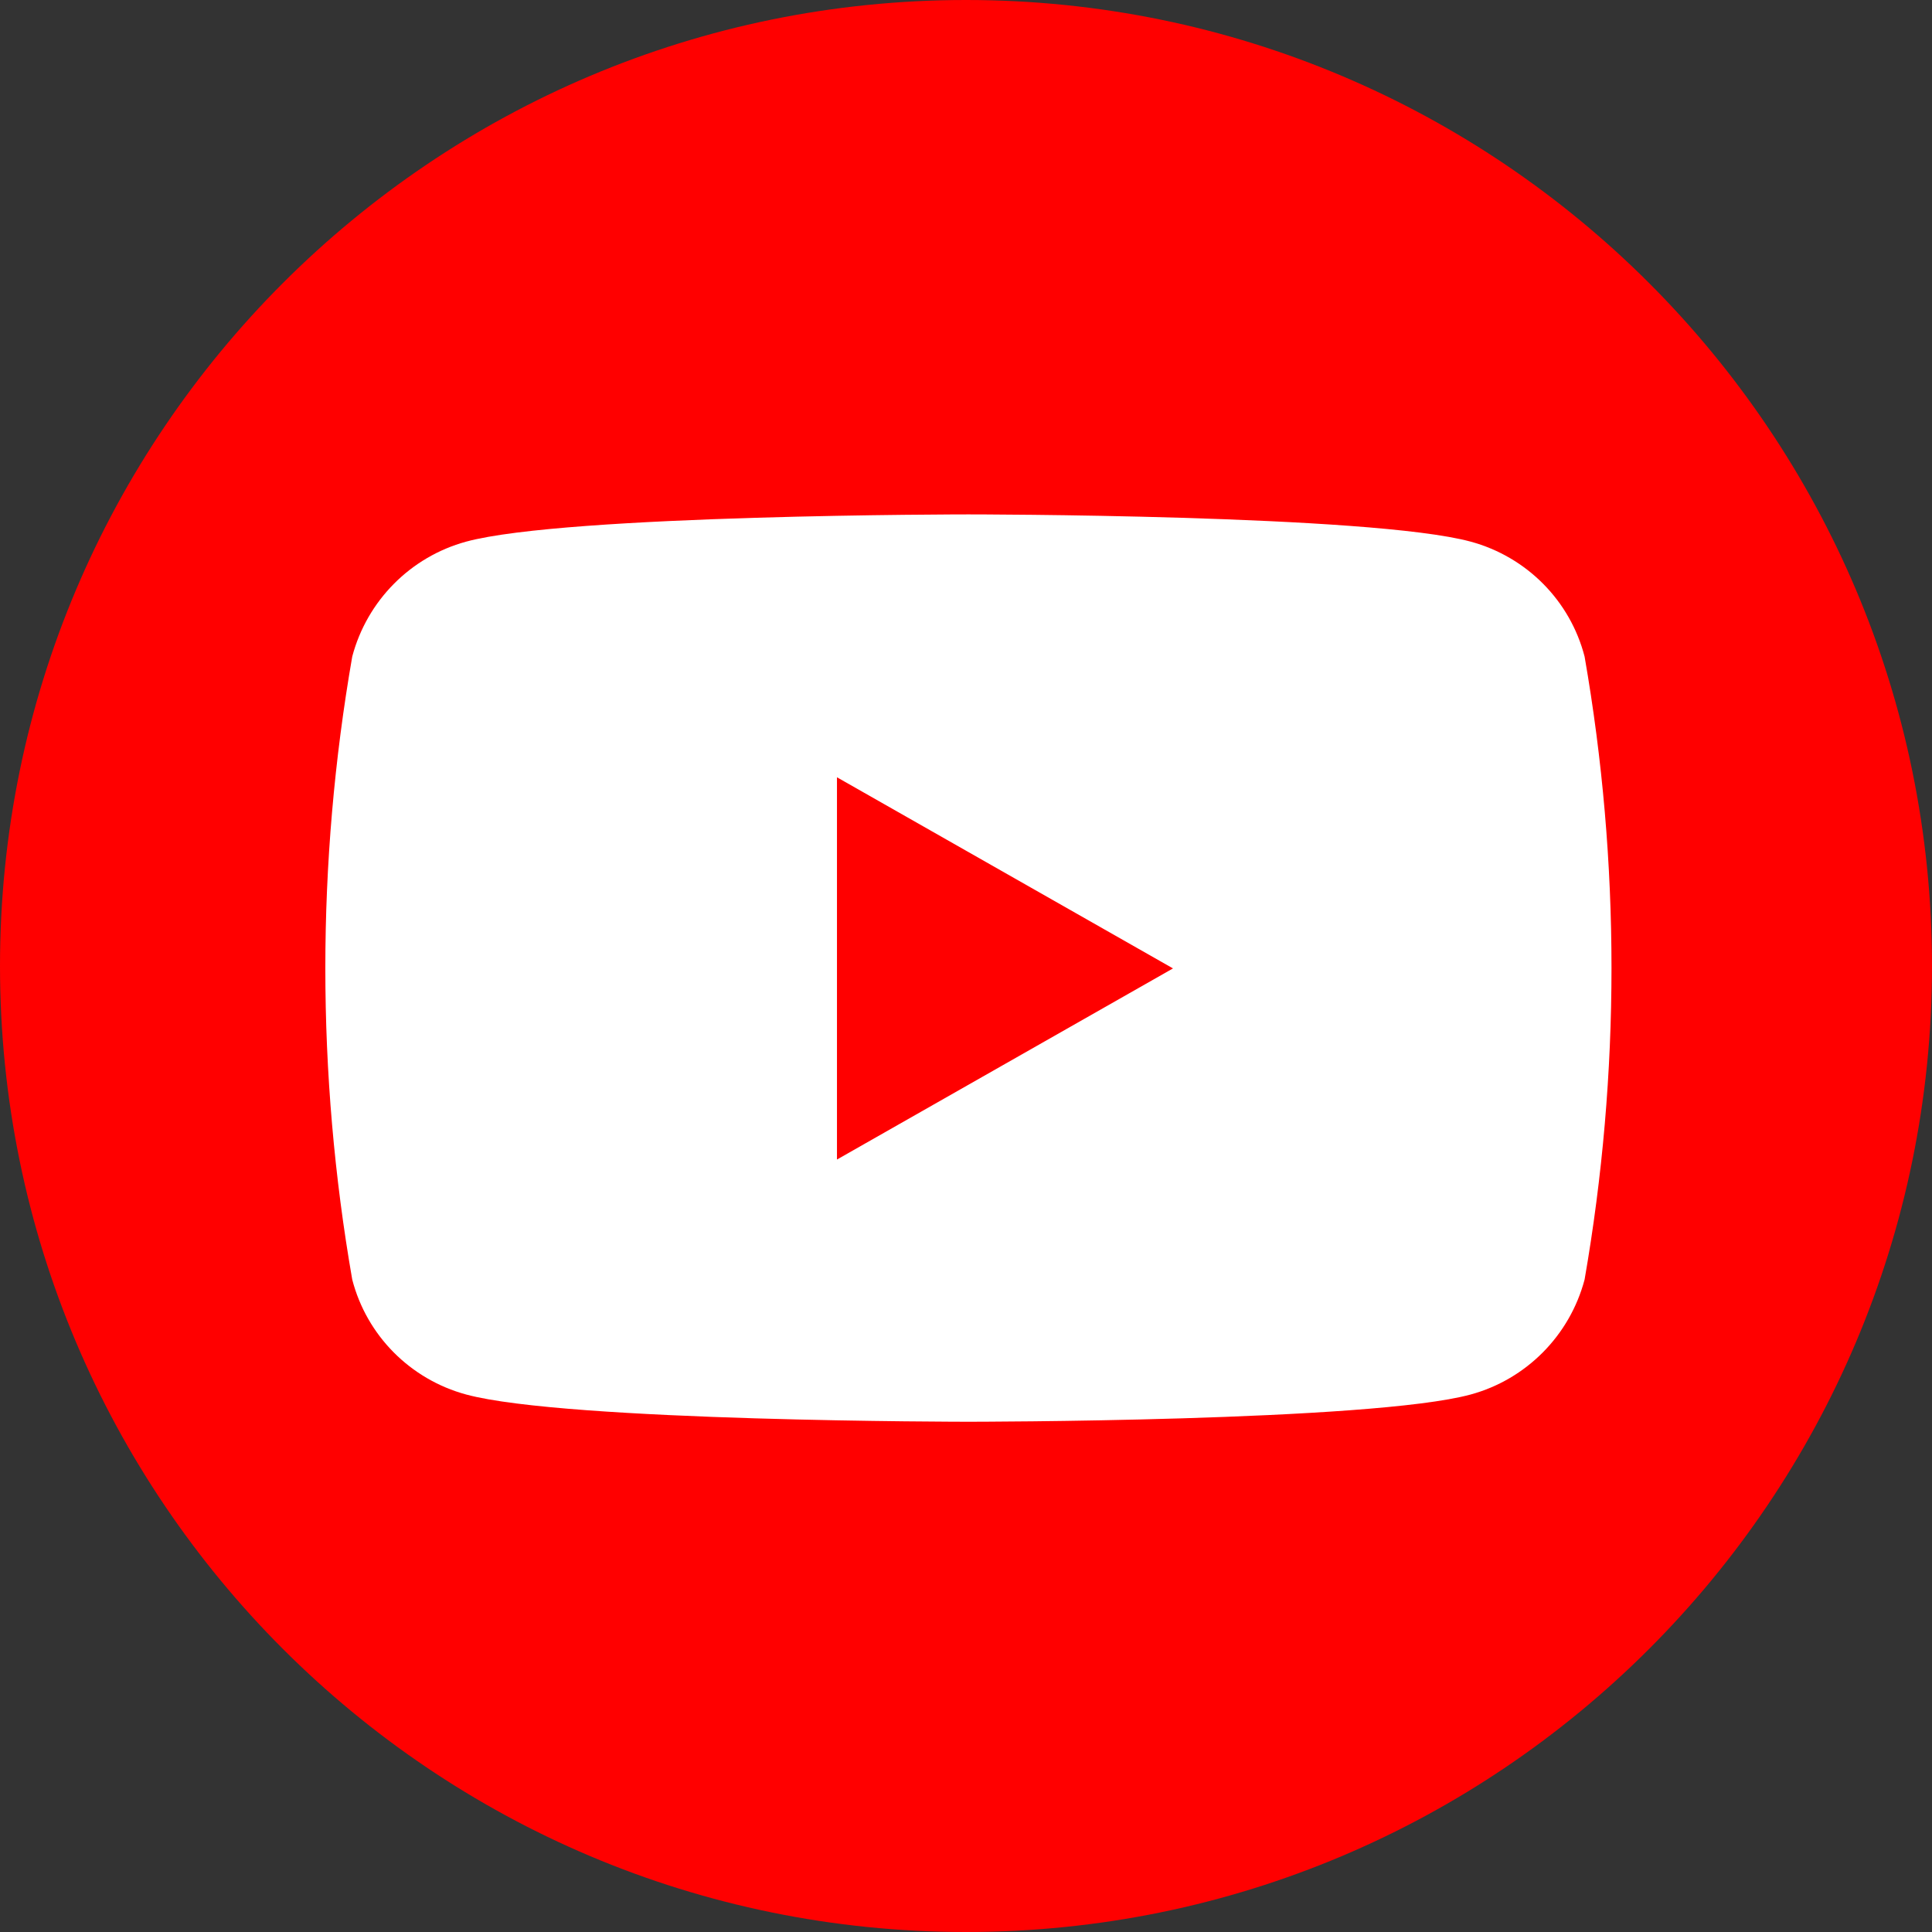
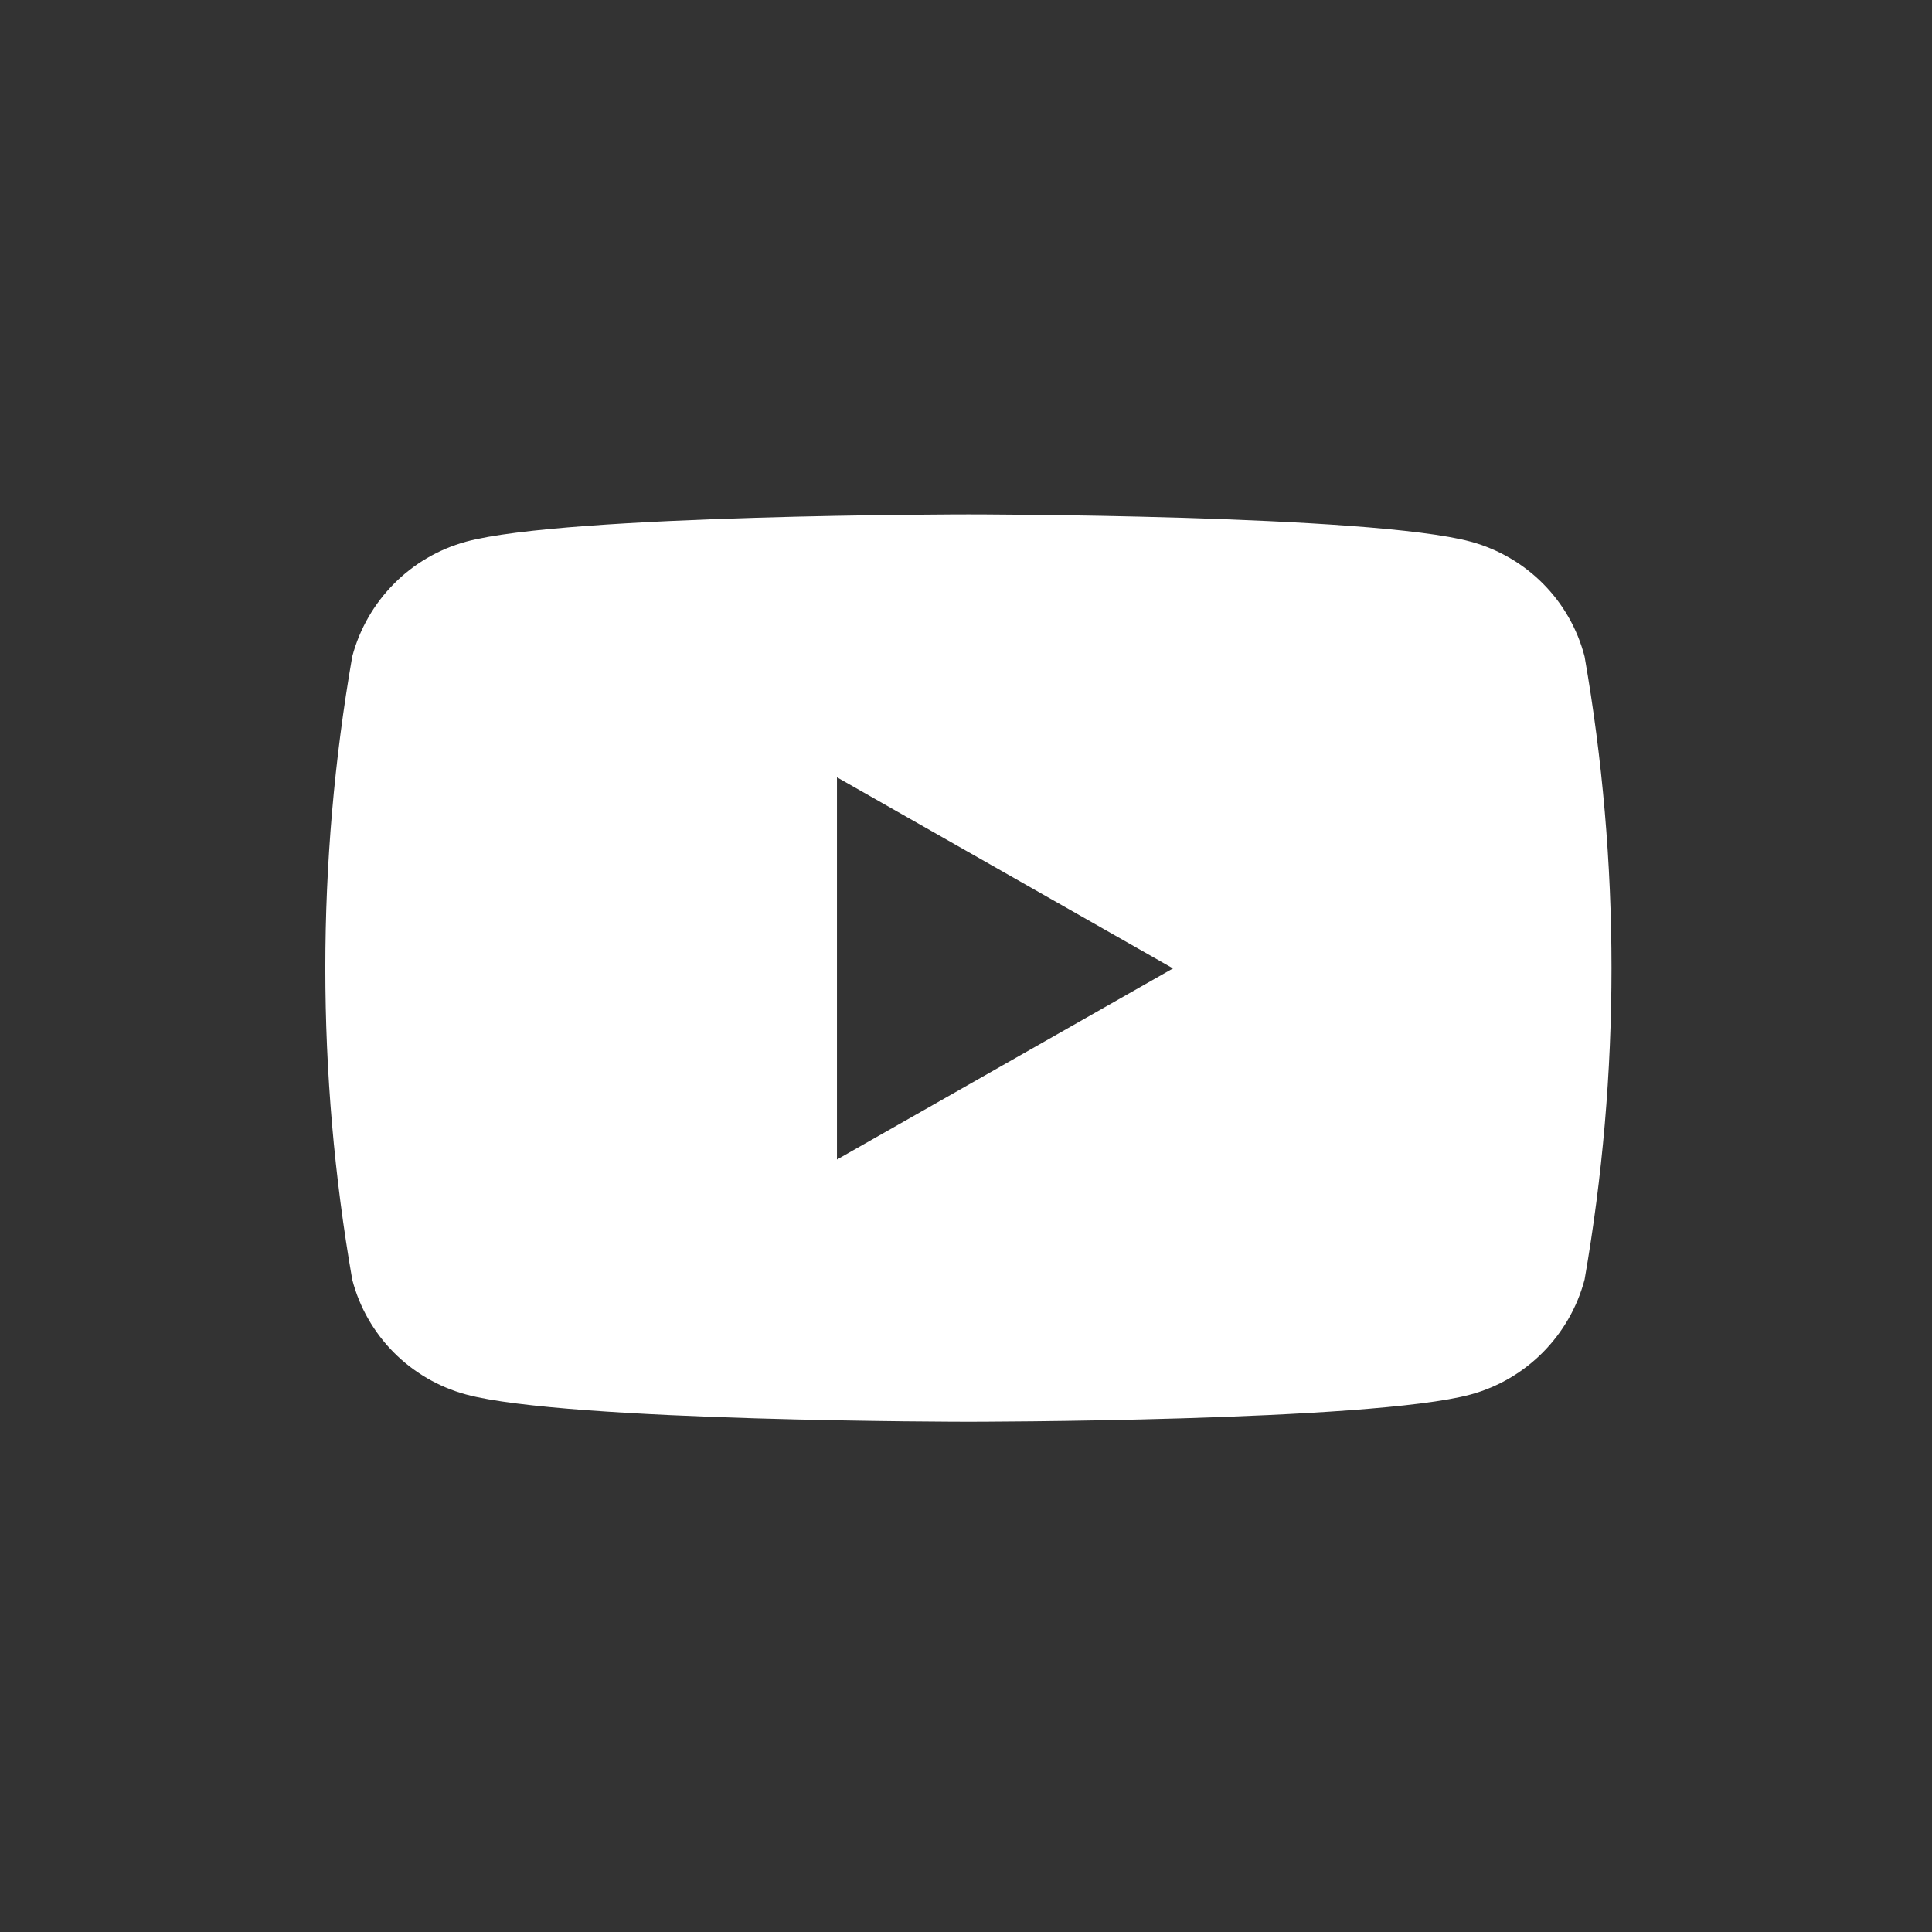
<svg xmlns="http://www.w3.org/2000/svg" id="_レイヤー_2" viewBox="0 0 56 56">
  <rect x="0" y="0" width="56" height="56" fill="#333333" stroke="none" />
  <defs>
    <style>.cls-1{fill:red;}.cls-1,.cls-2{stroke-width:0px;}.cls-2{fill:#fff;}</style>
  </defs>
  <g id="LP">
-     <path class="cls-1" d="M28,56h0C12.54,56,0,43.46,0,28h0C0,12.54,12.54,0,28,0h0c15.46,0,28,12.54,28,28h0c0,15.46-12.54,28-28,28Z" />
    <path class="cls-2" d="M45.93,19.03c-.42-1.62-1.68-2.89-3.3-3.33-2.91-.79-14.56-.79-14.56-.79,0,0-11.66,0-14.56.79-1.61.44-2.87,1.71-3.3,3.33-1.04,5.98-1.04,12.09,0,18.06.42,1.62,1.68,2.89,3.3,3.33,2.91.79,14.56.79,14.56.79,0,0,11.66,0,14.56-.79,1.61-.44,2.87-1.71,3.3-3.33,1.04-5.98,1.04-12.09,0-18.06ZM24.26,33.61v-11.08l9.74,5.54-9.74,5.54Z" />
  </g>
</svg>